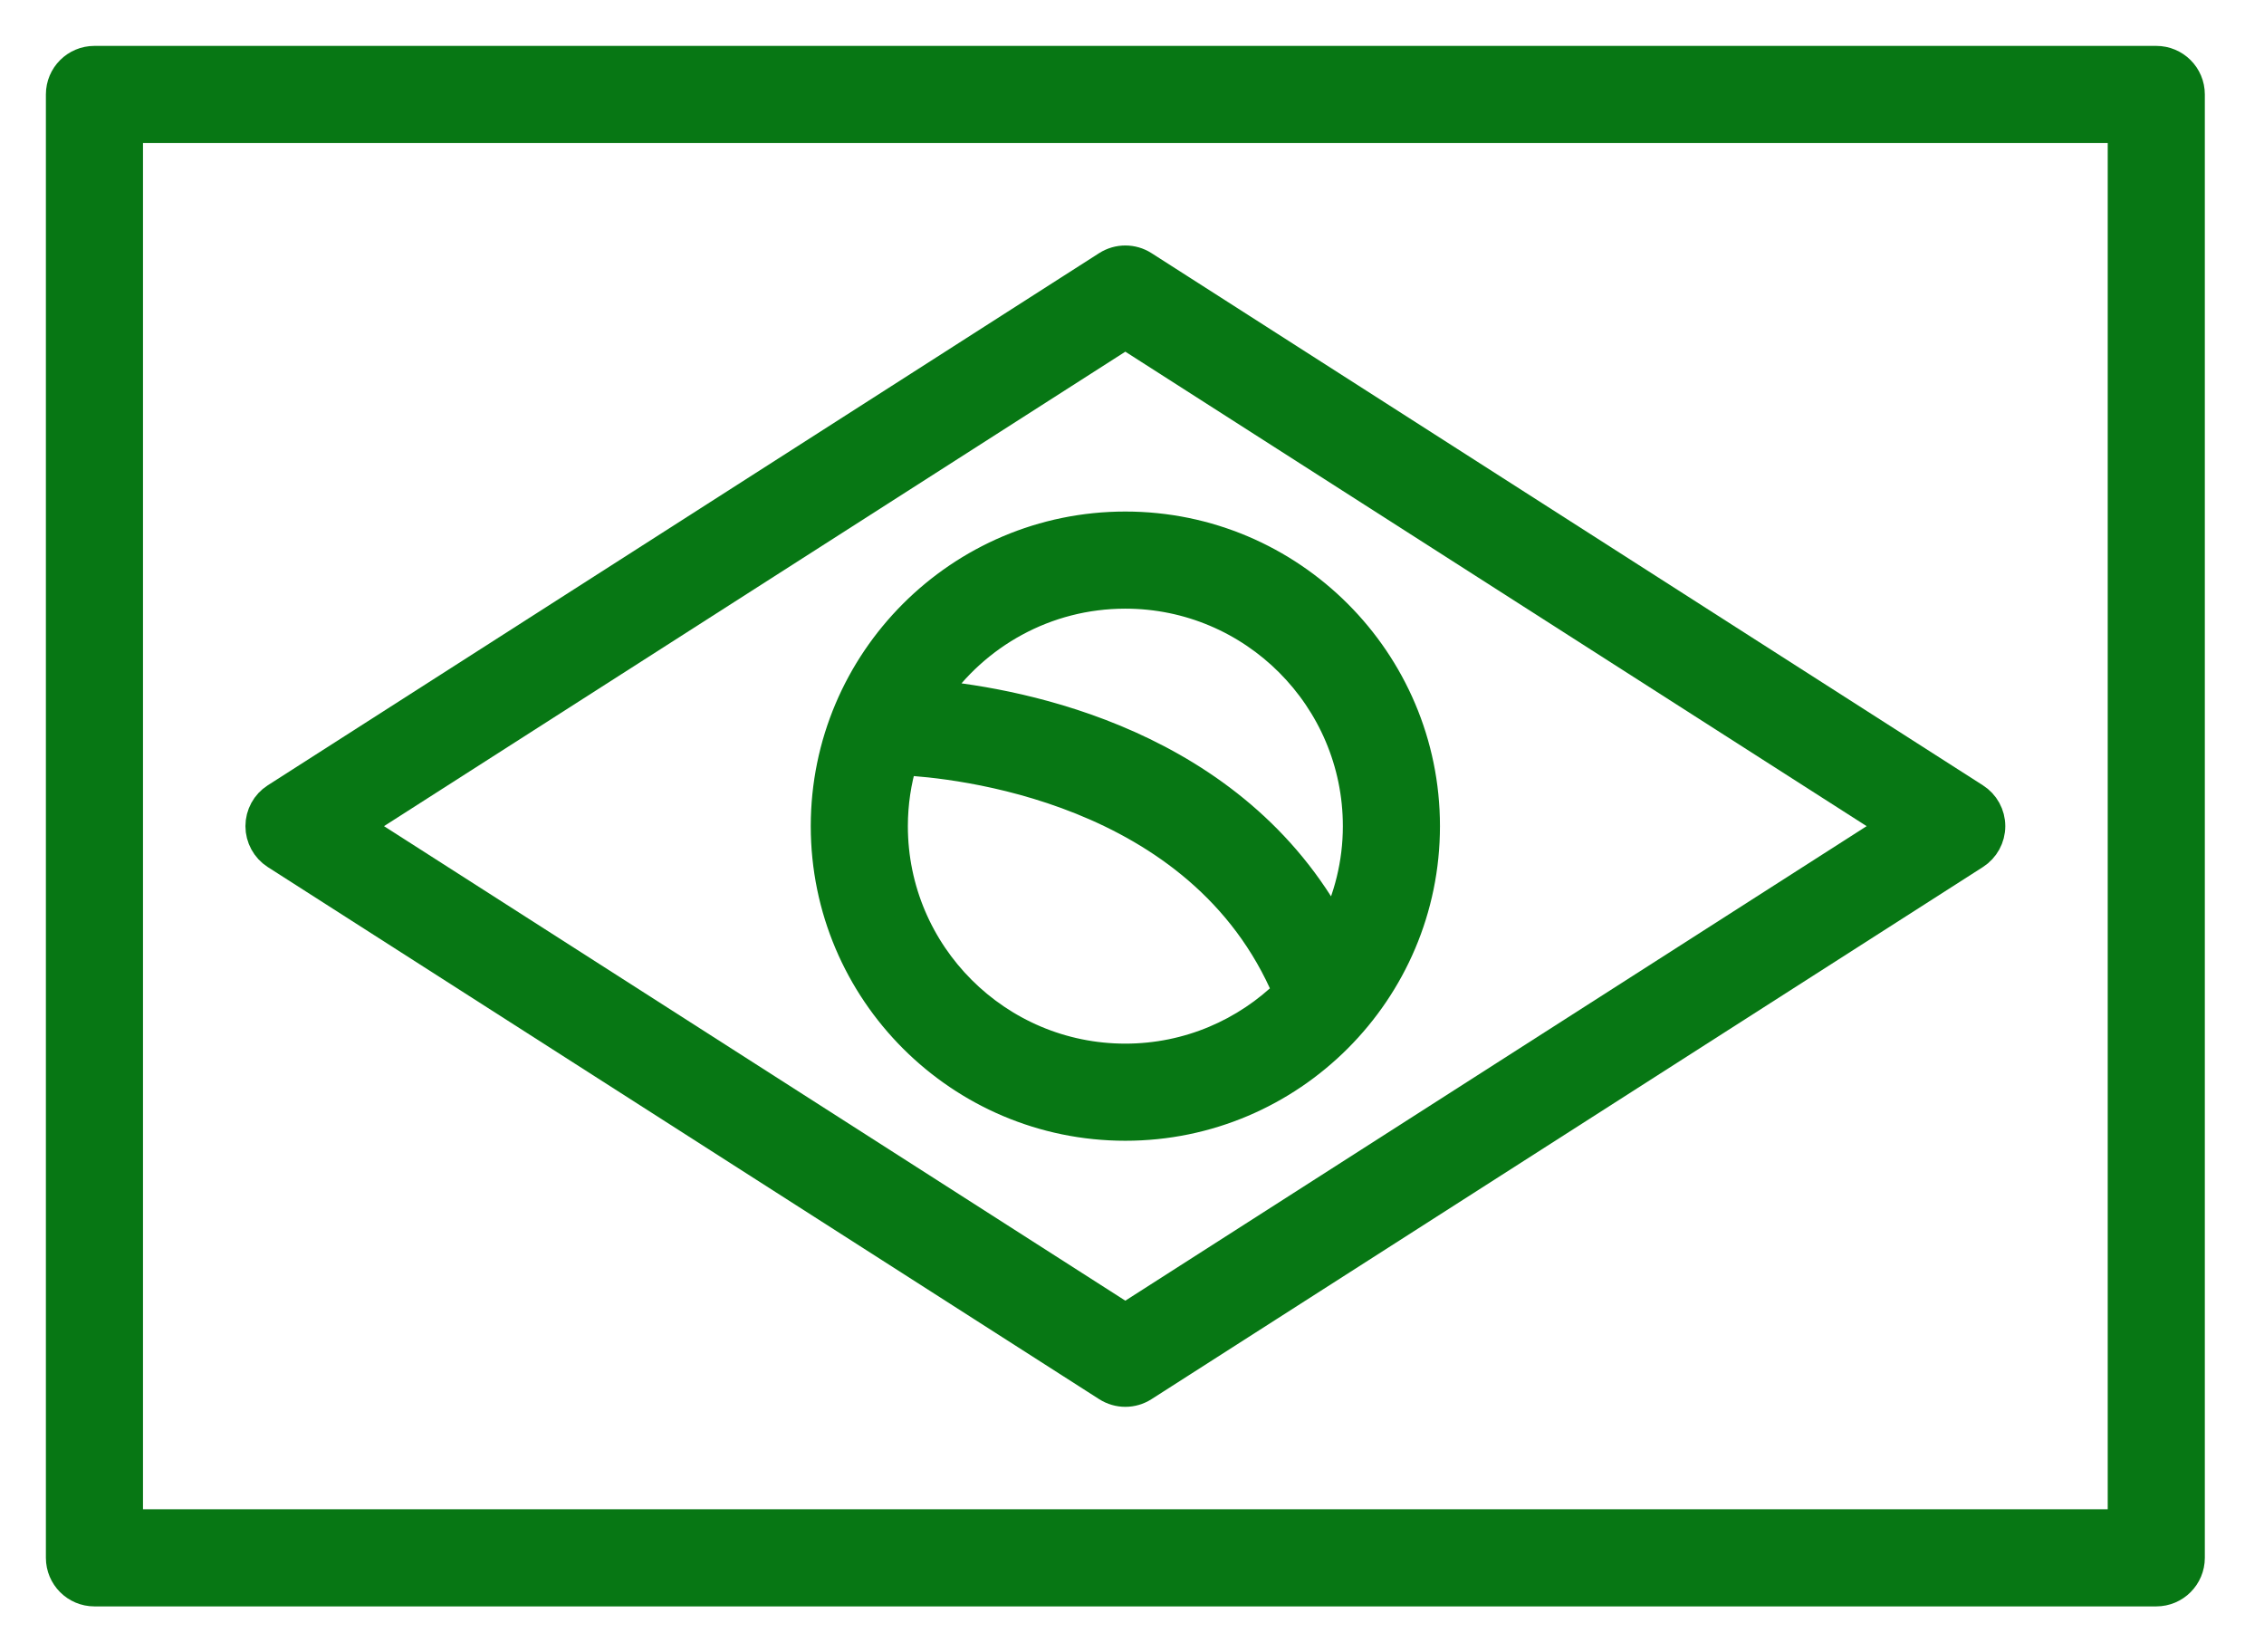
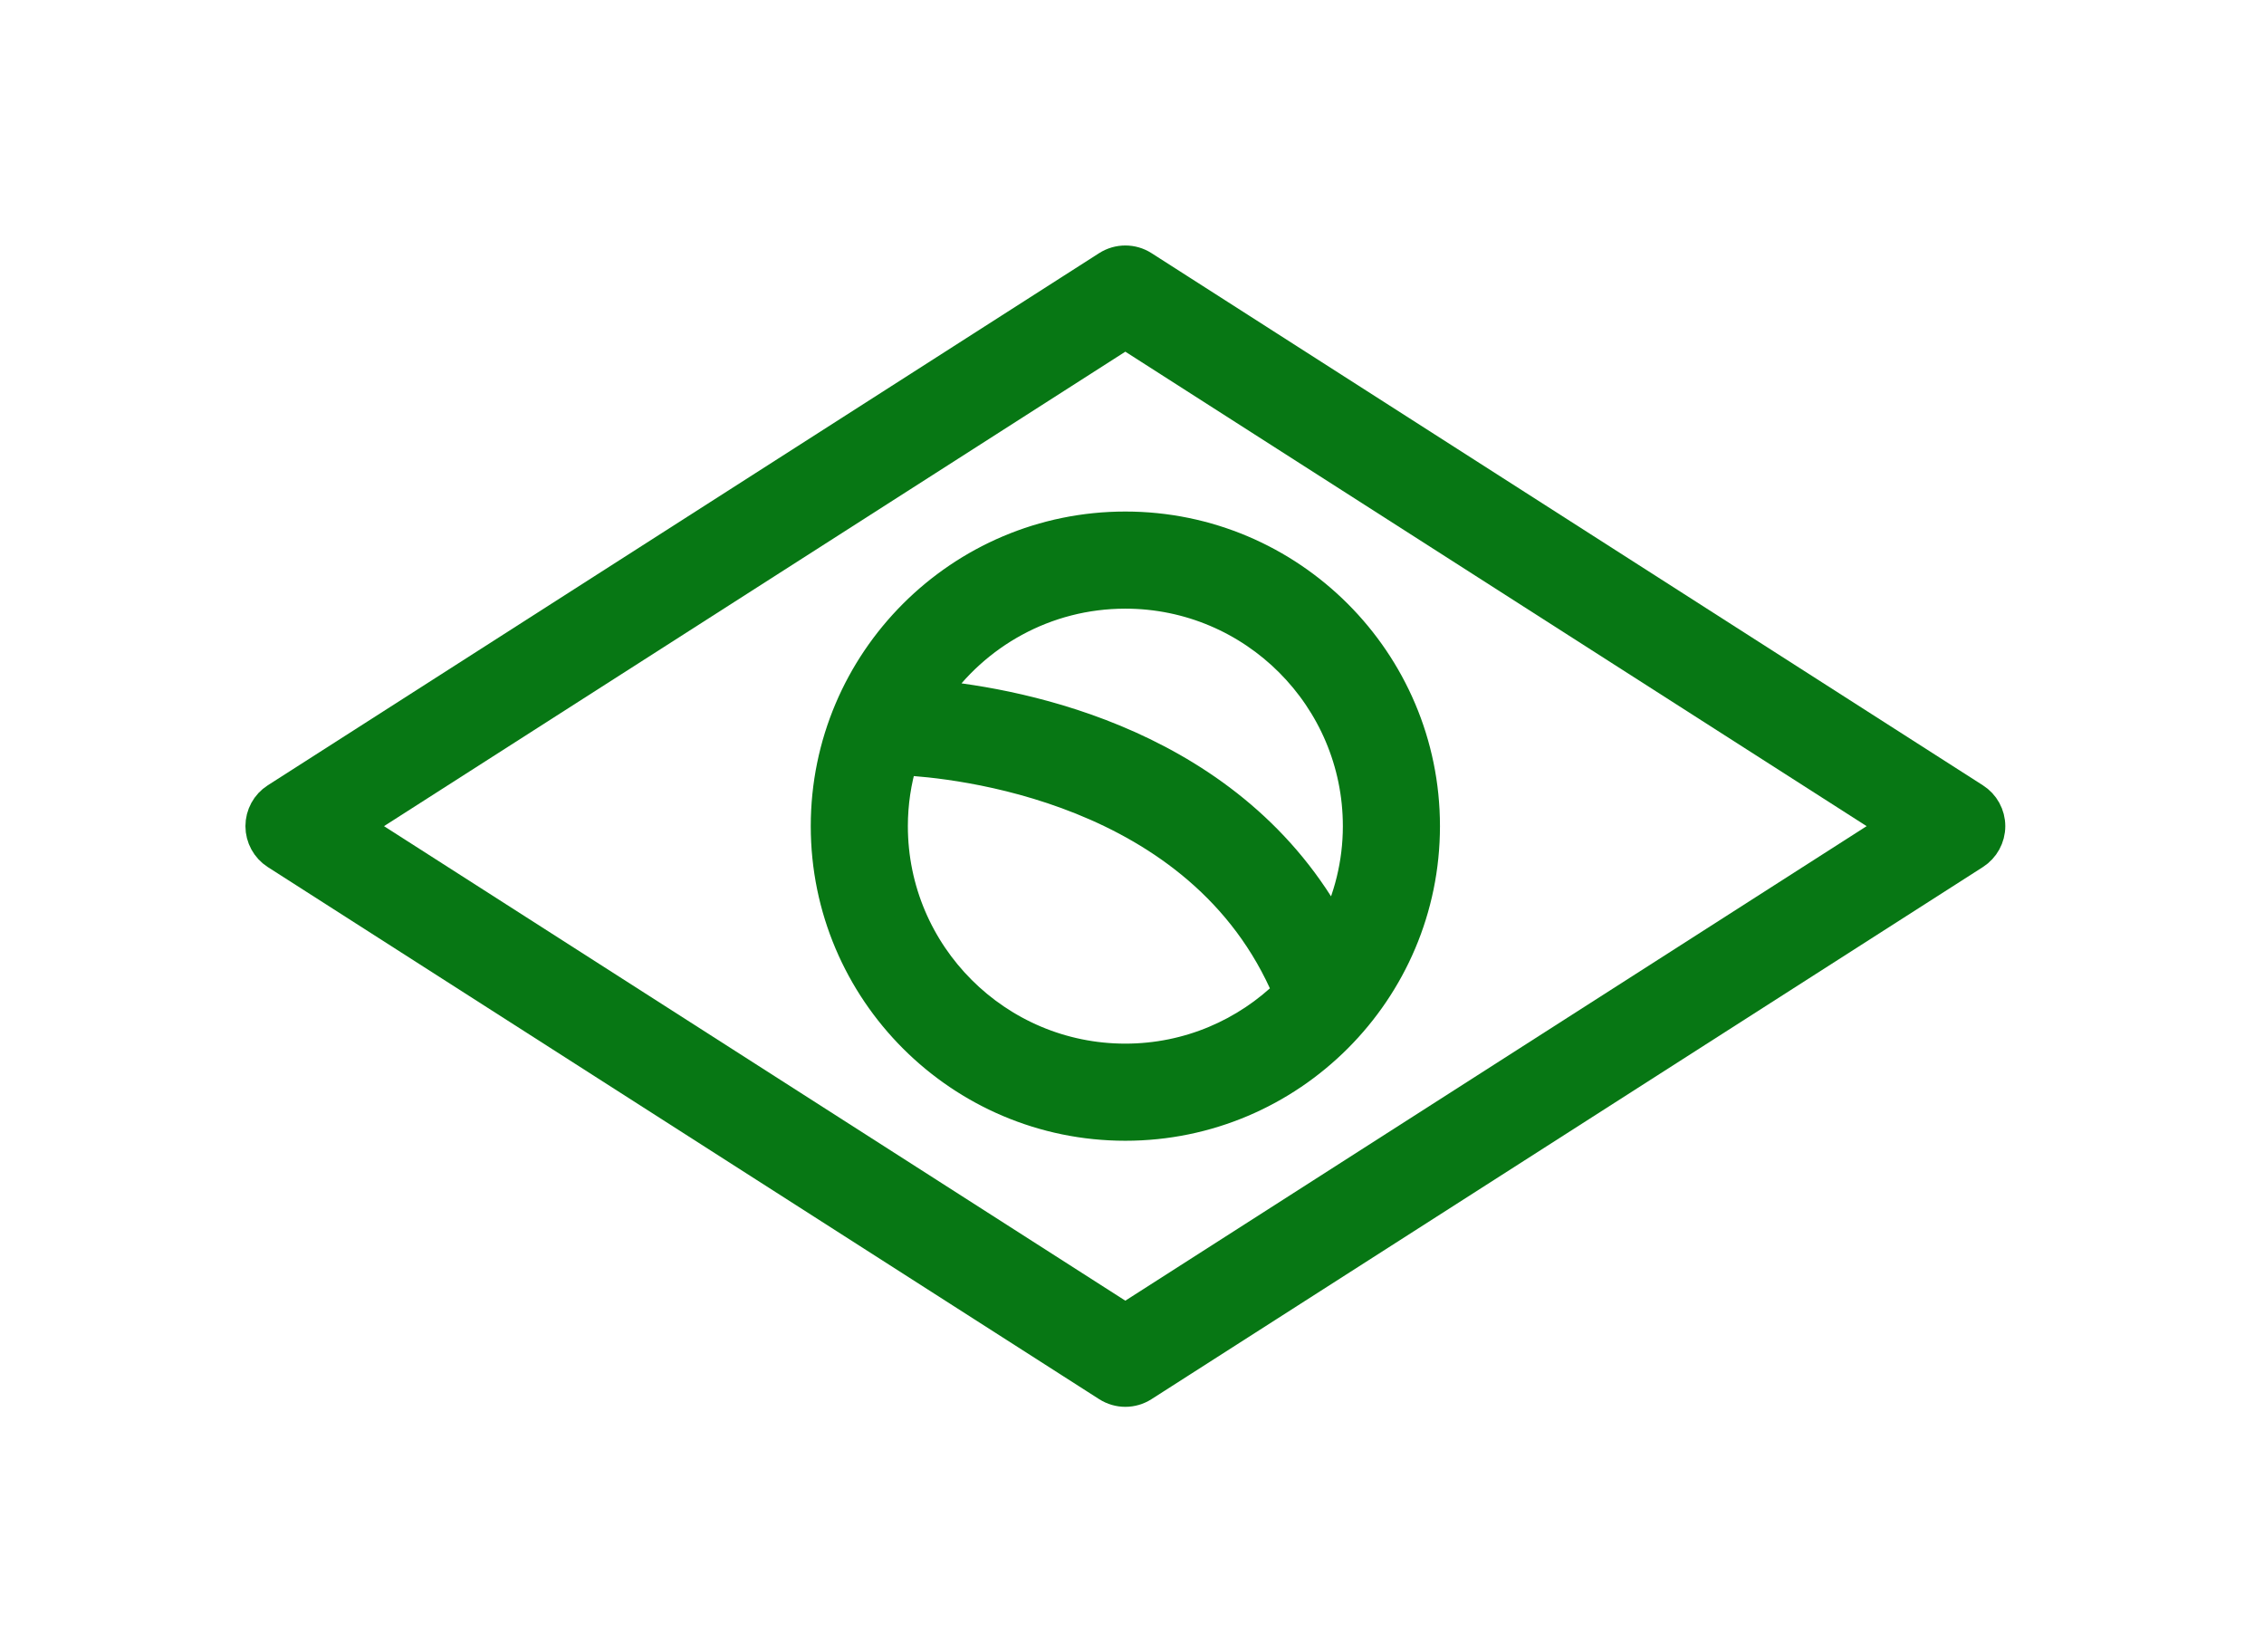
<svg xmlns="http://www.w3.org/2000/svg" width="37" height="27" viewBox="0 0 37 27" fill="none">
-   <path d="M35.239 1H1.543C1.243 1 1 1.243 1 1.543V25.456C1 25.756 1.243 26 1.543 26H35.239C35.54 26 35.783 25.756 35.783 25.456V1.543C35.783 1.243 35.54 1 35.239 1ZM34.696 24.913H2.087V2.087H34.696V24.913Z" fill="#077714" stroke="#077714" stroke-width="0.5" />
  <path d="M32.271 13.043L18.684 4.347C18.506 4.233 18.277 4.233 18.098 4.347L4.511 13.043C4.355 13.142 4.261 13.315 4.261 13.5C4.261 13.685 4.355 13.858 4.511 13.958L18.098 22.653C18.188 22.71 18.289 22.739 18.391 22.739C18.493 22.739 18.595 22.71 18.684 22.653L32.271 13.958C32.427 13.858 32.522 13.685 32.522 13.5C32.522 13.315 32.427 13.142 32.271 13.043ZM18.391 21.551L5.812 13.5L18.391 5.45L30.97 13.5L18.391 21.551Z" fill="#077714" stroke="#077714" stroke-width="0.5" />
  <path d="M18.391 8.609C15.694 8.609 13.5 10.803 13.5 13.5C13.5 16.197 15.694 18.391 18.391 18.391C21.089 18.391 23.283 16.197 23.283 13.5C23.283 10.803 21.089 8.609 18.391 8.609ZM18.391 17.304C16.294 17.304 14.587 15.598 14.587 13.5C14.587 13.124 14.643 12.762 14.746 12.419C15.572 12.459 19.634 12.835 21.054 16.212C20.367 16.887 19.427 17.304 18.391 17.304ZM21.789 15.203C20.154 12.153 16.698 11.502 15.246 11.364C15.931 10.358 17.085 9.696 18.391 9.696C20.489 9.696 22.196 11.402 22.196 13.5C22.196 14.112 22.047 14.69 21.789 15.203Z" fill="#077714" stroke="#077714" stroke-width="0.5" />
</svg>